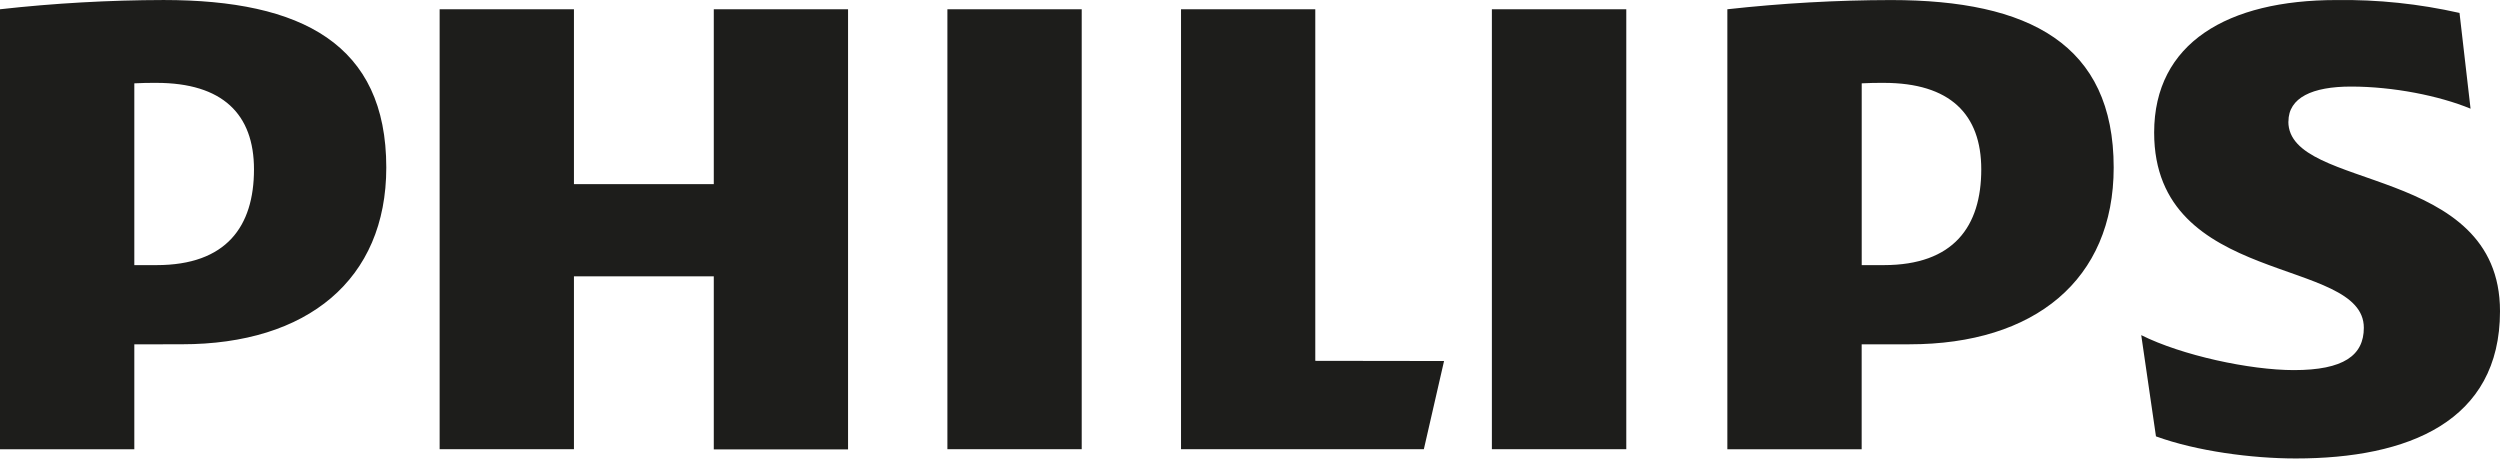
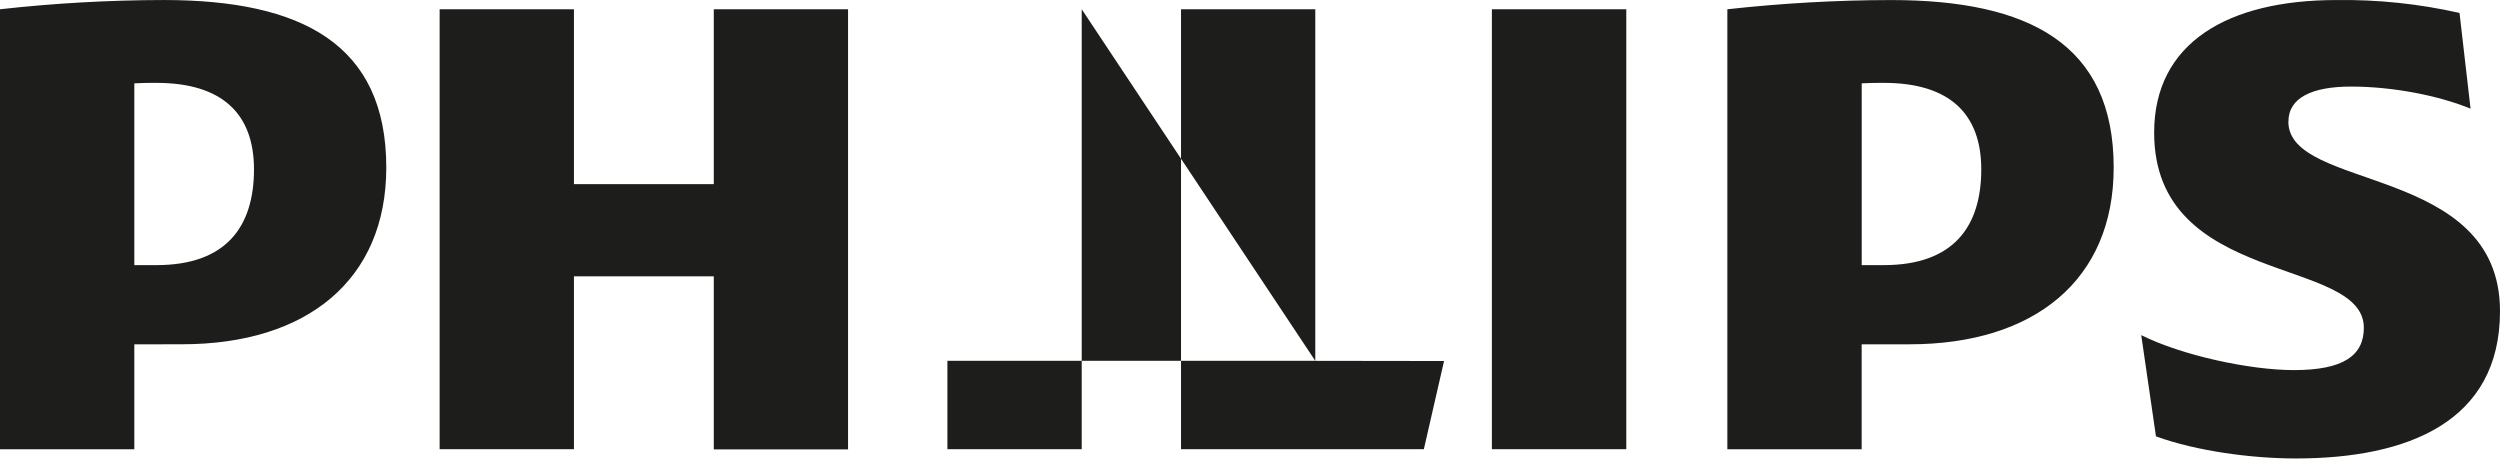
<svg xmlns="http://www.w3.org/2000/svg" width="150" height="28" viewBox="0 0 150 28" fill="none">
-   <path d="M50.883 0.554H42.827V11.049H34.437V0.554H26.378V26.952H34.437V16.581H42.827V26.963H50.883V0.554ZM78.917 21.65V0.554H70.861V26.952H85.431L86.643 21.661L78.917 21.65ZM64.903 0.554H56.844V26.952H64.903V0.554ZM97.58 0.554H89.513V26.952H97.577V0.554H97.58ZM137.306 7.292C137.306 5.858 138.74 5.194 141.057 5.194C143.597 5.194 146.349 5.745 148.233 6.52L147.571 0.776C145.145 0.228 142.662 -0.033 140.176 0.003C133.665 0.003 129.249 2.572 129.249 7.956C129.249 17.235 141.83 15.364 141.83 19.666C141.83 21.322 140.618 22.206 137.637 22.206C134.986 22.206 130.903 21.322 128.474 20.108L129.358 26.182C131.787 27.066 135.097 27.508 137.748 27.508C144.481 27.508 150 25.299 150 18.671C150 9.835 137.301 11.491 137.301 7.295H137.306V7.292ZM114.568 20.658C122.074 20.658 126.821 16.79 126.821 10.054C126.821 2.647 121.741 0.003 113.465 0.003C110.184 0.008 106.905 0.195 103.641 0.556V26.955H111.7V20.661H114.568V20.658ZM118.876 10.163C118.876 13.586 117.219 15.907 113.026 15.907H111.703V5C112.171 4.972 112.612 4.972 113.026 4.972C117 4.972 118.876 6.85 118.876 10.163ZM10.924 20.656C18.43 20.656 23.177 16.788 23.177 10.052C23.177 2.644 18.097 0.001 9.821 0.001C6.54 0.008 3.261 0.192 0 0.556V26.955H8.059V20.661L10.924 20.656ZM15.239 10.163C15.239 13.586 13.583 15.907 9.39 15.907H8.059V5C8.527 4.972 8.968 4.972 9.382 4.972C13.356 4.972 15.239 6.85 15.239 10.163Z" fill="#1D1D1B" />
+   <path d="M50.883 0.554H42.827V11.049H34.437V0.554H26.378V26.952H34.437V16.581H42.827V26.963H50.883V0.554ZM78.917 21.65V0.554H70.861V26.952H85.431L86.643 21.661L78.917 21.65ZH56.844V26.952H64.903V0.554ZM97.58 0.554H89.513V26.952H97.577V0.554H97.58ZM137.306 7.292C137.306 5.858 138.74 5.194 141.057 5.194C143.597 5.194 146.349 5.745 148.233 6.52L147.571 0.776C145.145 0.228 142.662 -0.033 140.176 0.003C133.665 0.003 129.249 2.572 129.249 7.956C129.249 17.235 141.83 15.364 141.83 19.666C141.83 21.322 140.618 22.206 137.637 22.206C134.986 22.206 130.903 21.322 128.474 20.108L129.358 26.182C131.787 27.066 135.097 27.508 137.748 27.508C144.481 27.508 150 25.299 150 18.671C150 9.835 137.301 11.491 137.301 7.295H137.306V7.292ZM114.568 20.658C122.074 20.658 126.821 16.79 126.821 10.054C126.821 2.647 121.741 0.003 113.465 0.003C110.184 0.008 106.905 0.195 103.641 0.556V26.955H111.7V20.661H114.568V20.658ZM118.876 10.163C118.876 13.586 117.219 15.907 113.026 15.907H111.703V5C112.171 4.972 112.612 4.972 113.026 4.972C117 4.972 118.876 6.85 118.876 10.163ZM10.924 20.656C18.43 20.656 23.177 16.788 23.177 10.052C23.177 2.644 18.097 0.001 9.821 0.001C6.54 0.008 3.261 0.192 0 0.556V26.955H8.059V20.661L10.924 20.656ZM15.239 10.163C15.239 13.586 13.583 15.907 9.39 15.907H8.059V5C8.527 4.972 8.968 4.972 9.382 4.972C13.356 4.972 15.239 6.85 15.239 10.163Z" fill="#1D1D1B" />
</svg>